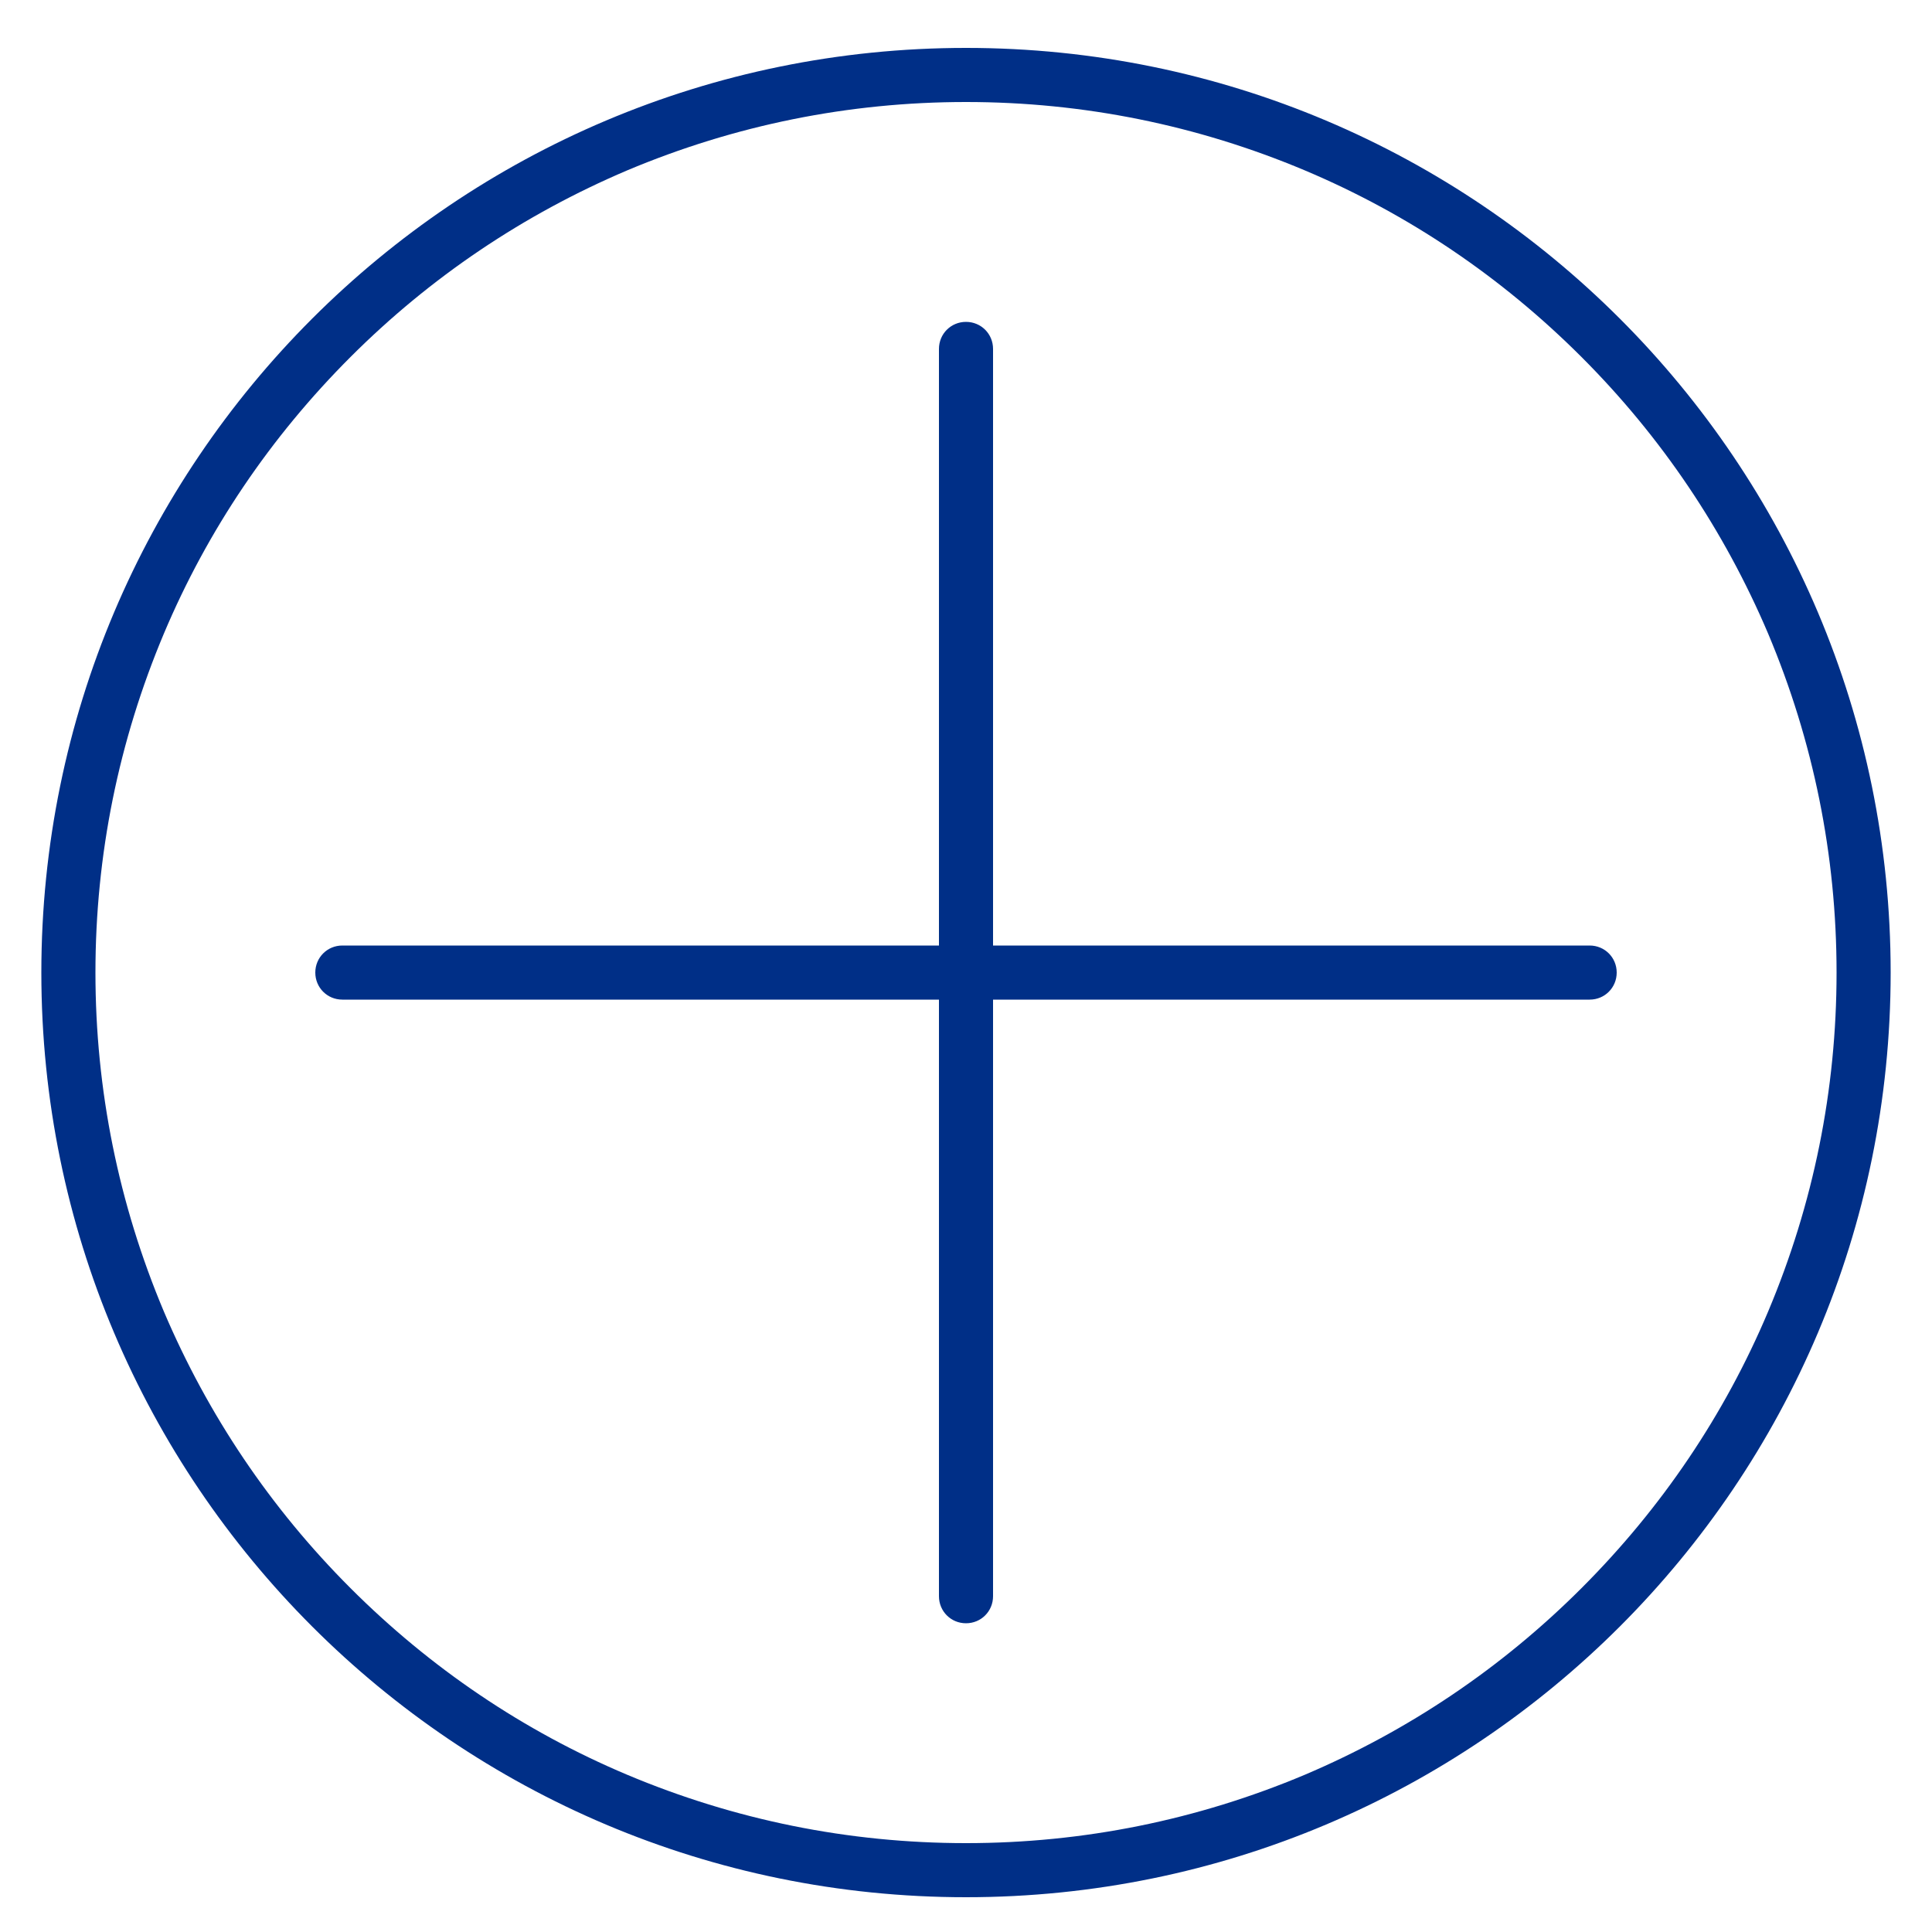
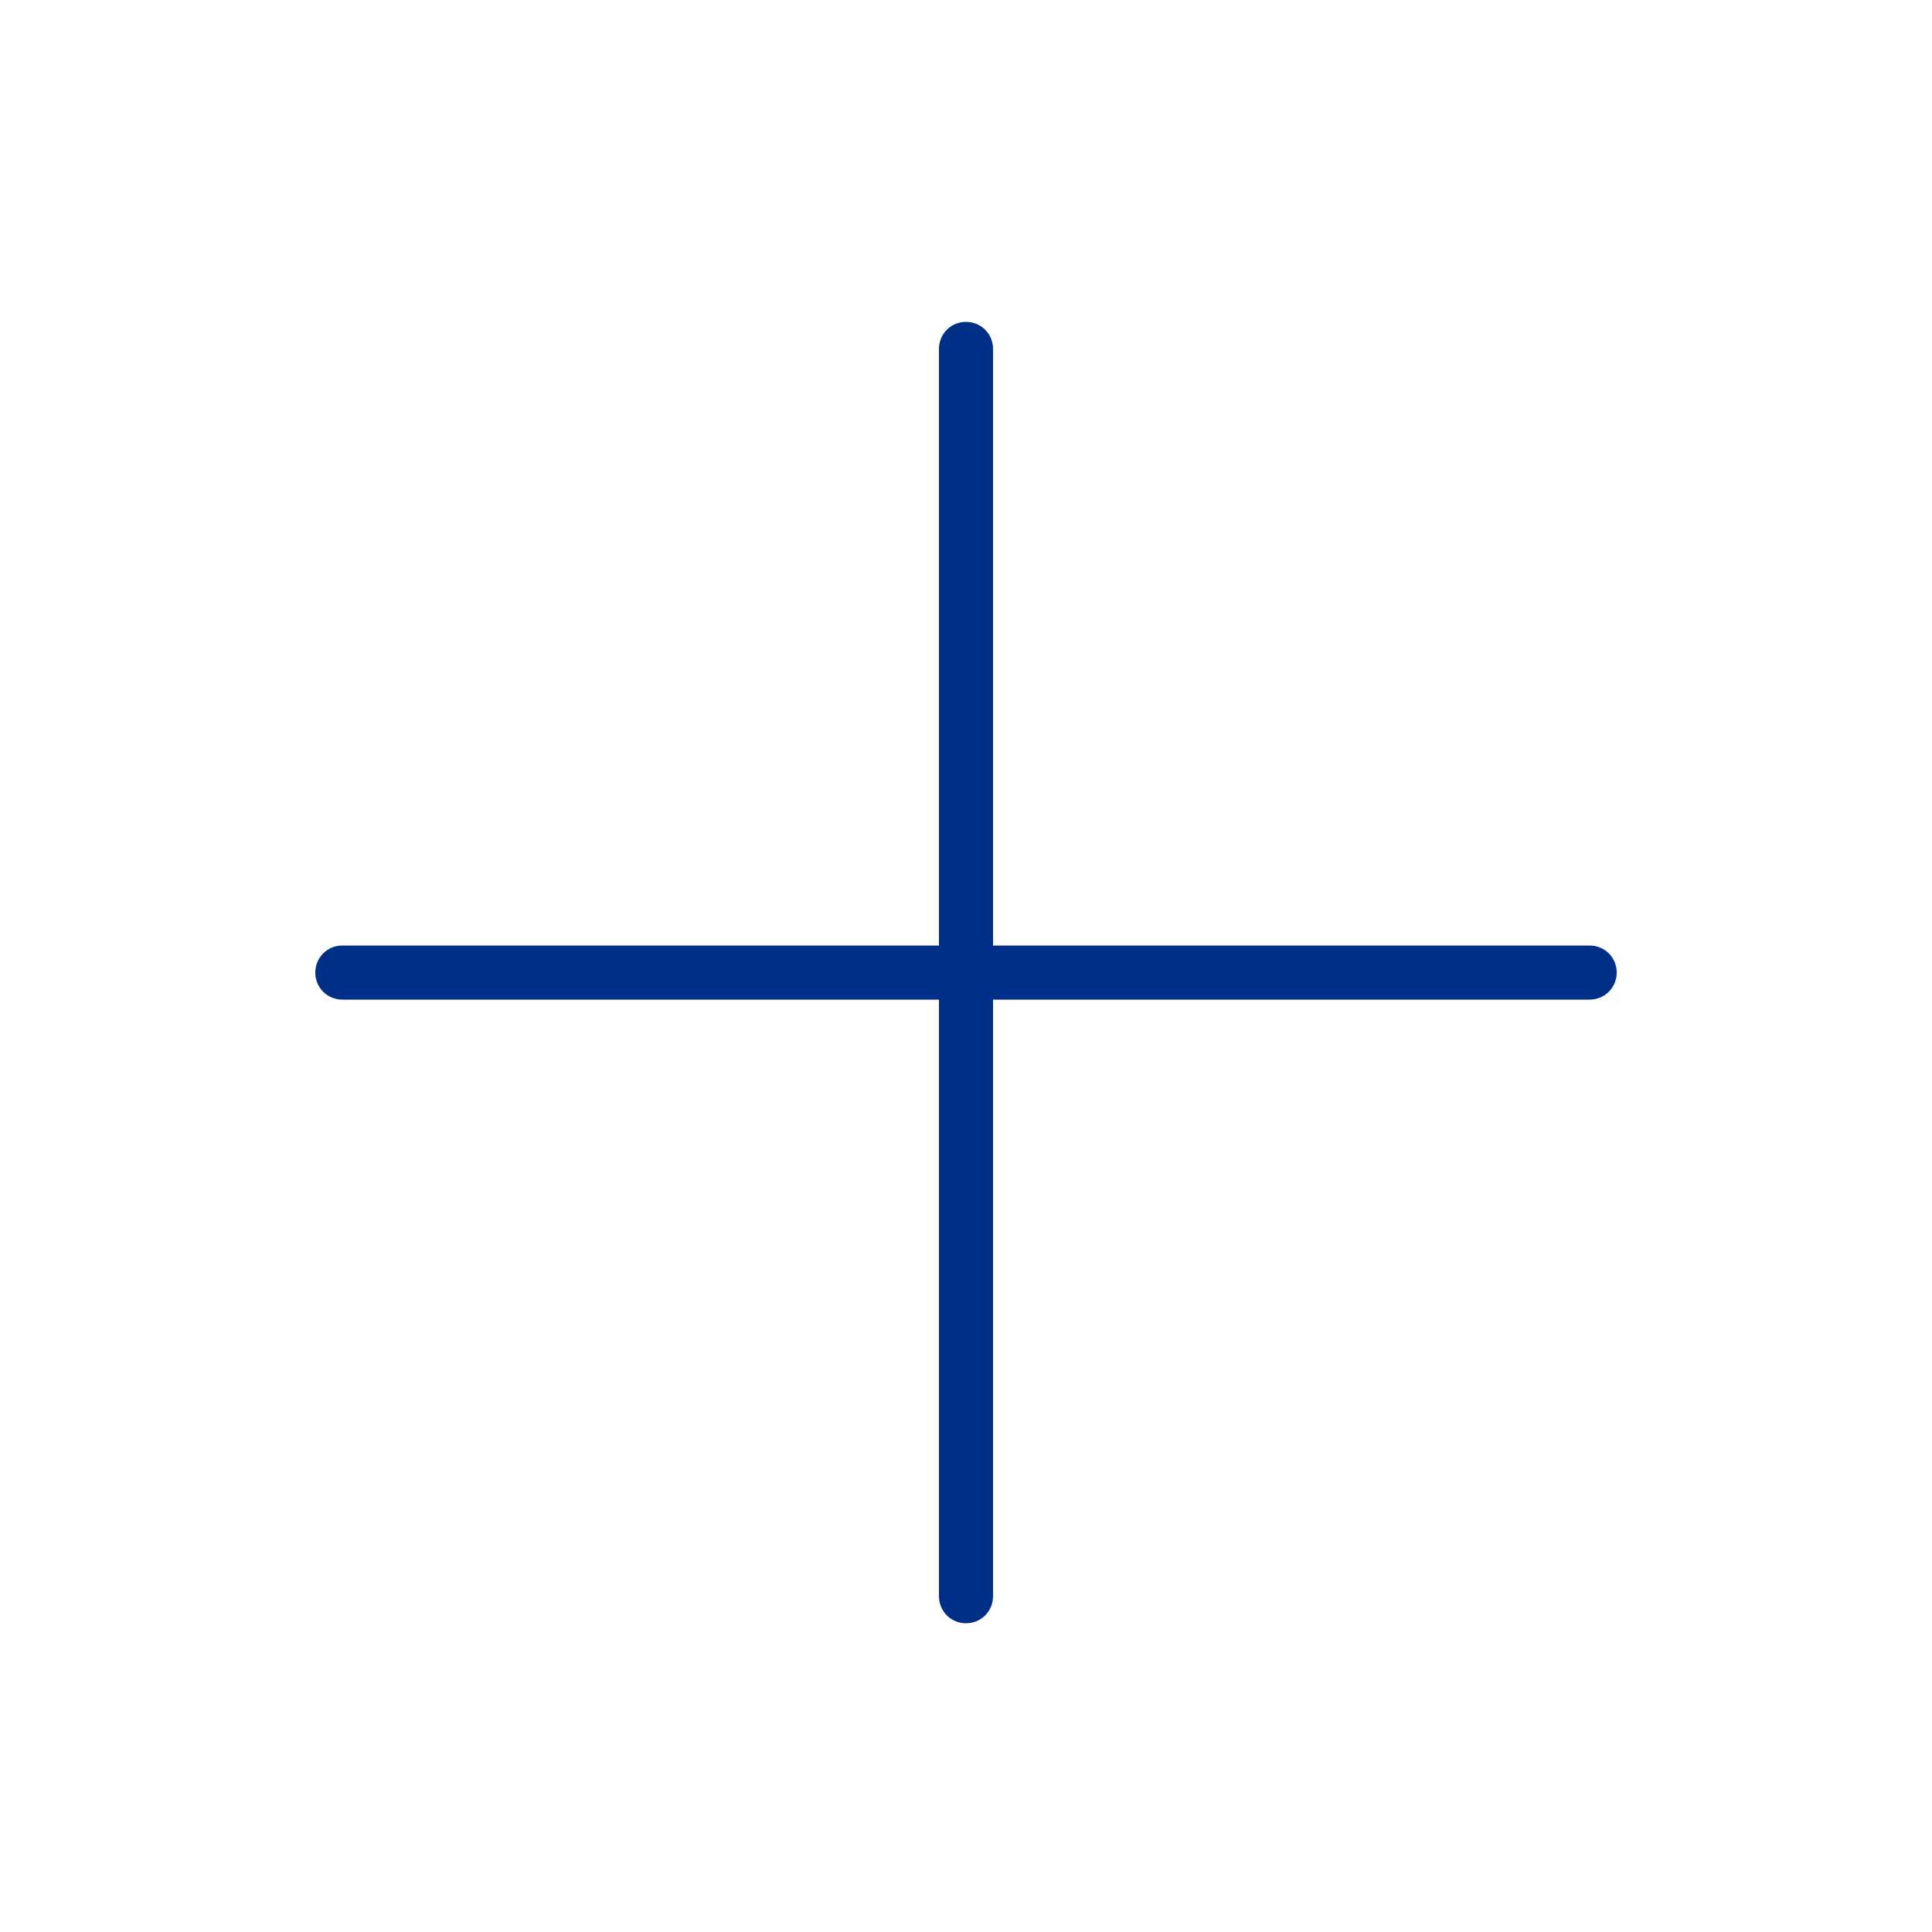
<svg xmlns="http://www.w3.org/2000/svg" id="Layer_1" version="1.1" viewBox="0 0 500 500">
  <defs>
    <style>
      .st0 {
        fill: #002f87;
      }
    </style>
  </defs>
-   <path class="st0" d="M250,26.4c30.4,0,59.9,6,87.7,17.7,26.8,11.3,50.9,27.6,71.6,48.3,20.7,20.7,36.9,44.8,48.3,71.6,11.7,27.8,17.7,57.3,17.7,87.7s-6,59.9-17.7,87.7c-11.3,26.8-27.6,50.9-48.3,71.6-20.7,20.7-44.8,36.9-71.6,48.3-27.8,11.7-57.3,17.7-87.7,17.7s-59.9-6-87.7-17.7c-26.8-11.3-50.9-27.6-71.6-48.3-20.7-20.7-36.9-44.8-48.3-71.6-11.7-27.8-17.7-57.3-17.7-87.7s6-59.9,17.7-87.7c11.3-26.8,27.6-50.9,48.3-71.6,20.7-20.7,44.8-36.9,71.6-48.3,27.8-11.7,57.3-17.7,87.7-17.7M250,12.4C117.8,12.4,10.7,119.5,10.7,251.7s107.1,239.3,239.3,239.3,239.3-107.1,239.3-239.3S382.2,12.4,250,12.4h0Z" />
  <g>
    <path class="st0" d="M250,420.1c-3.9,0-7-3.1-7-7V90.3c0-3.9,3.1-7,7-7s7,3.1,7,7v322.8c0,3.9-3.1,7-7,7Z" />
-     <path class="st0" d="M411.4,258.7H88.6c-3.9,0-7-3.1-7-7s3.1-7,7-7h322.8c3.9,0,7,3.1,7,7s-3.1,7-7,7Z" />
+     <path class="st0" d="M411.4,258.7H88.6c-3.9,0-7-3.1-7-7s3.1-7,7-7h322.8c3.9,0,7,3.1,7,7s-3.1,7-7,7" />
  </g>
</svg>